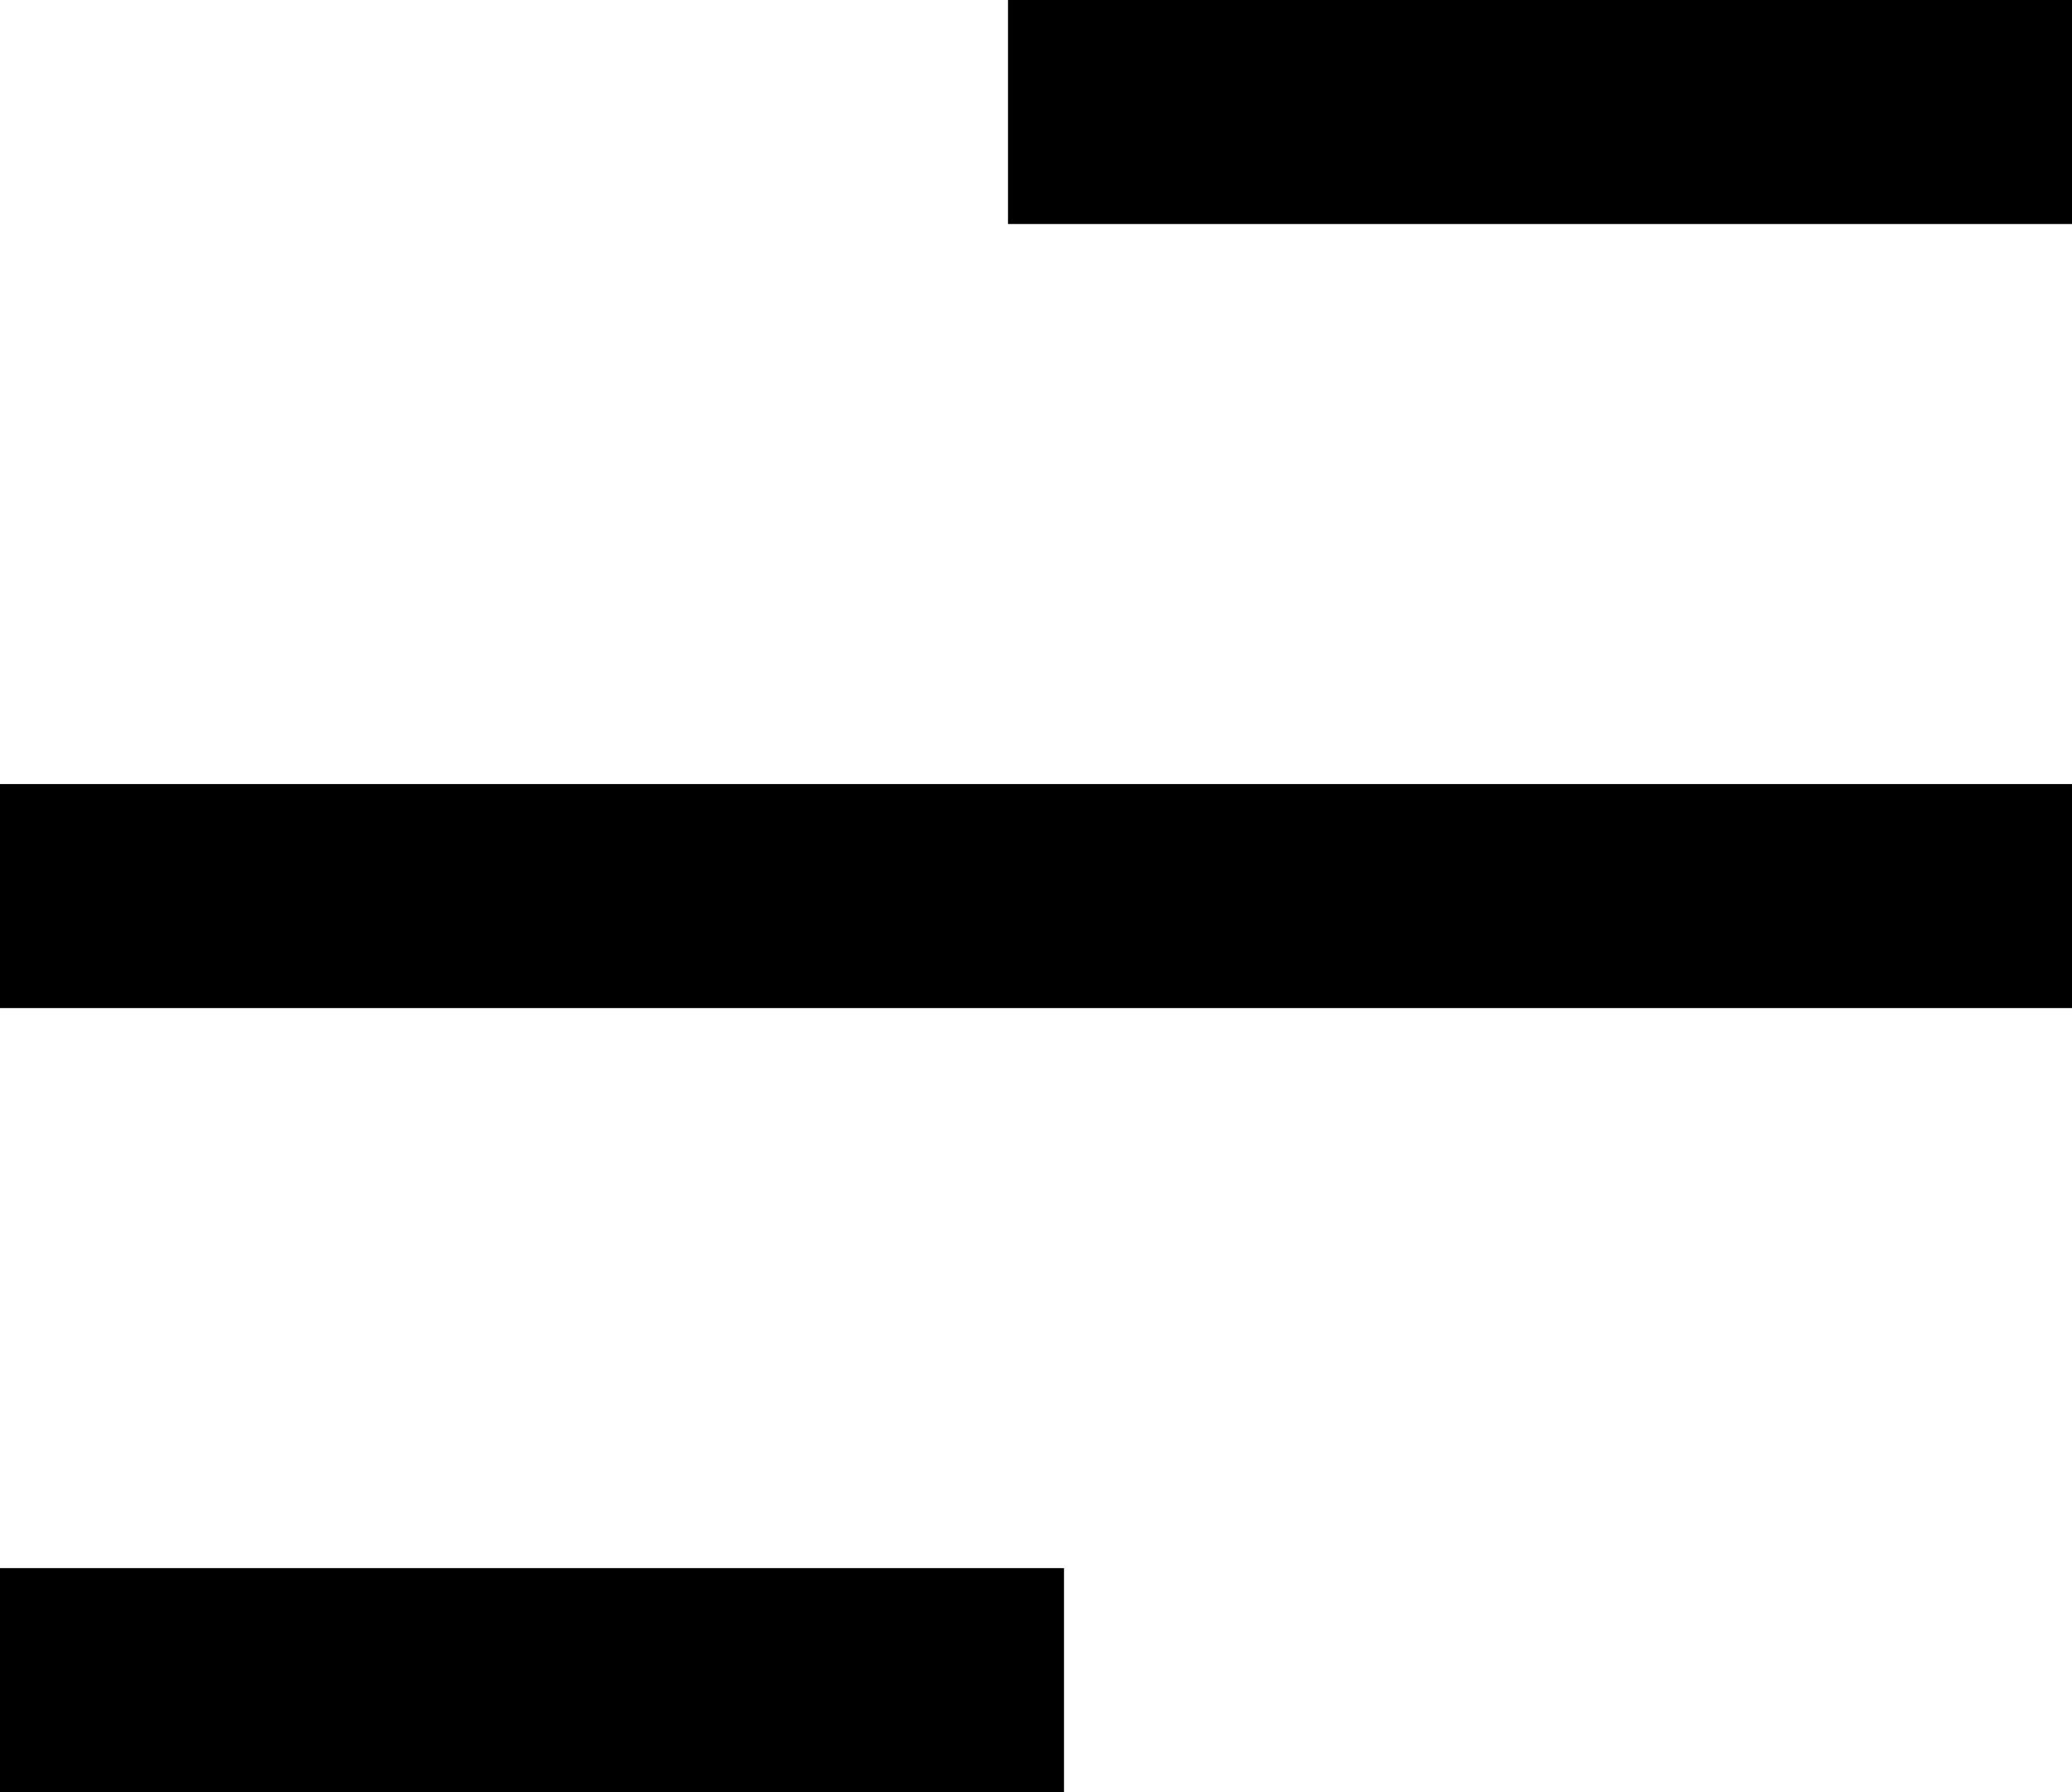
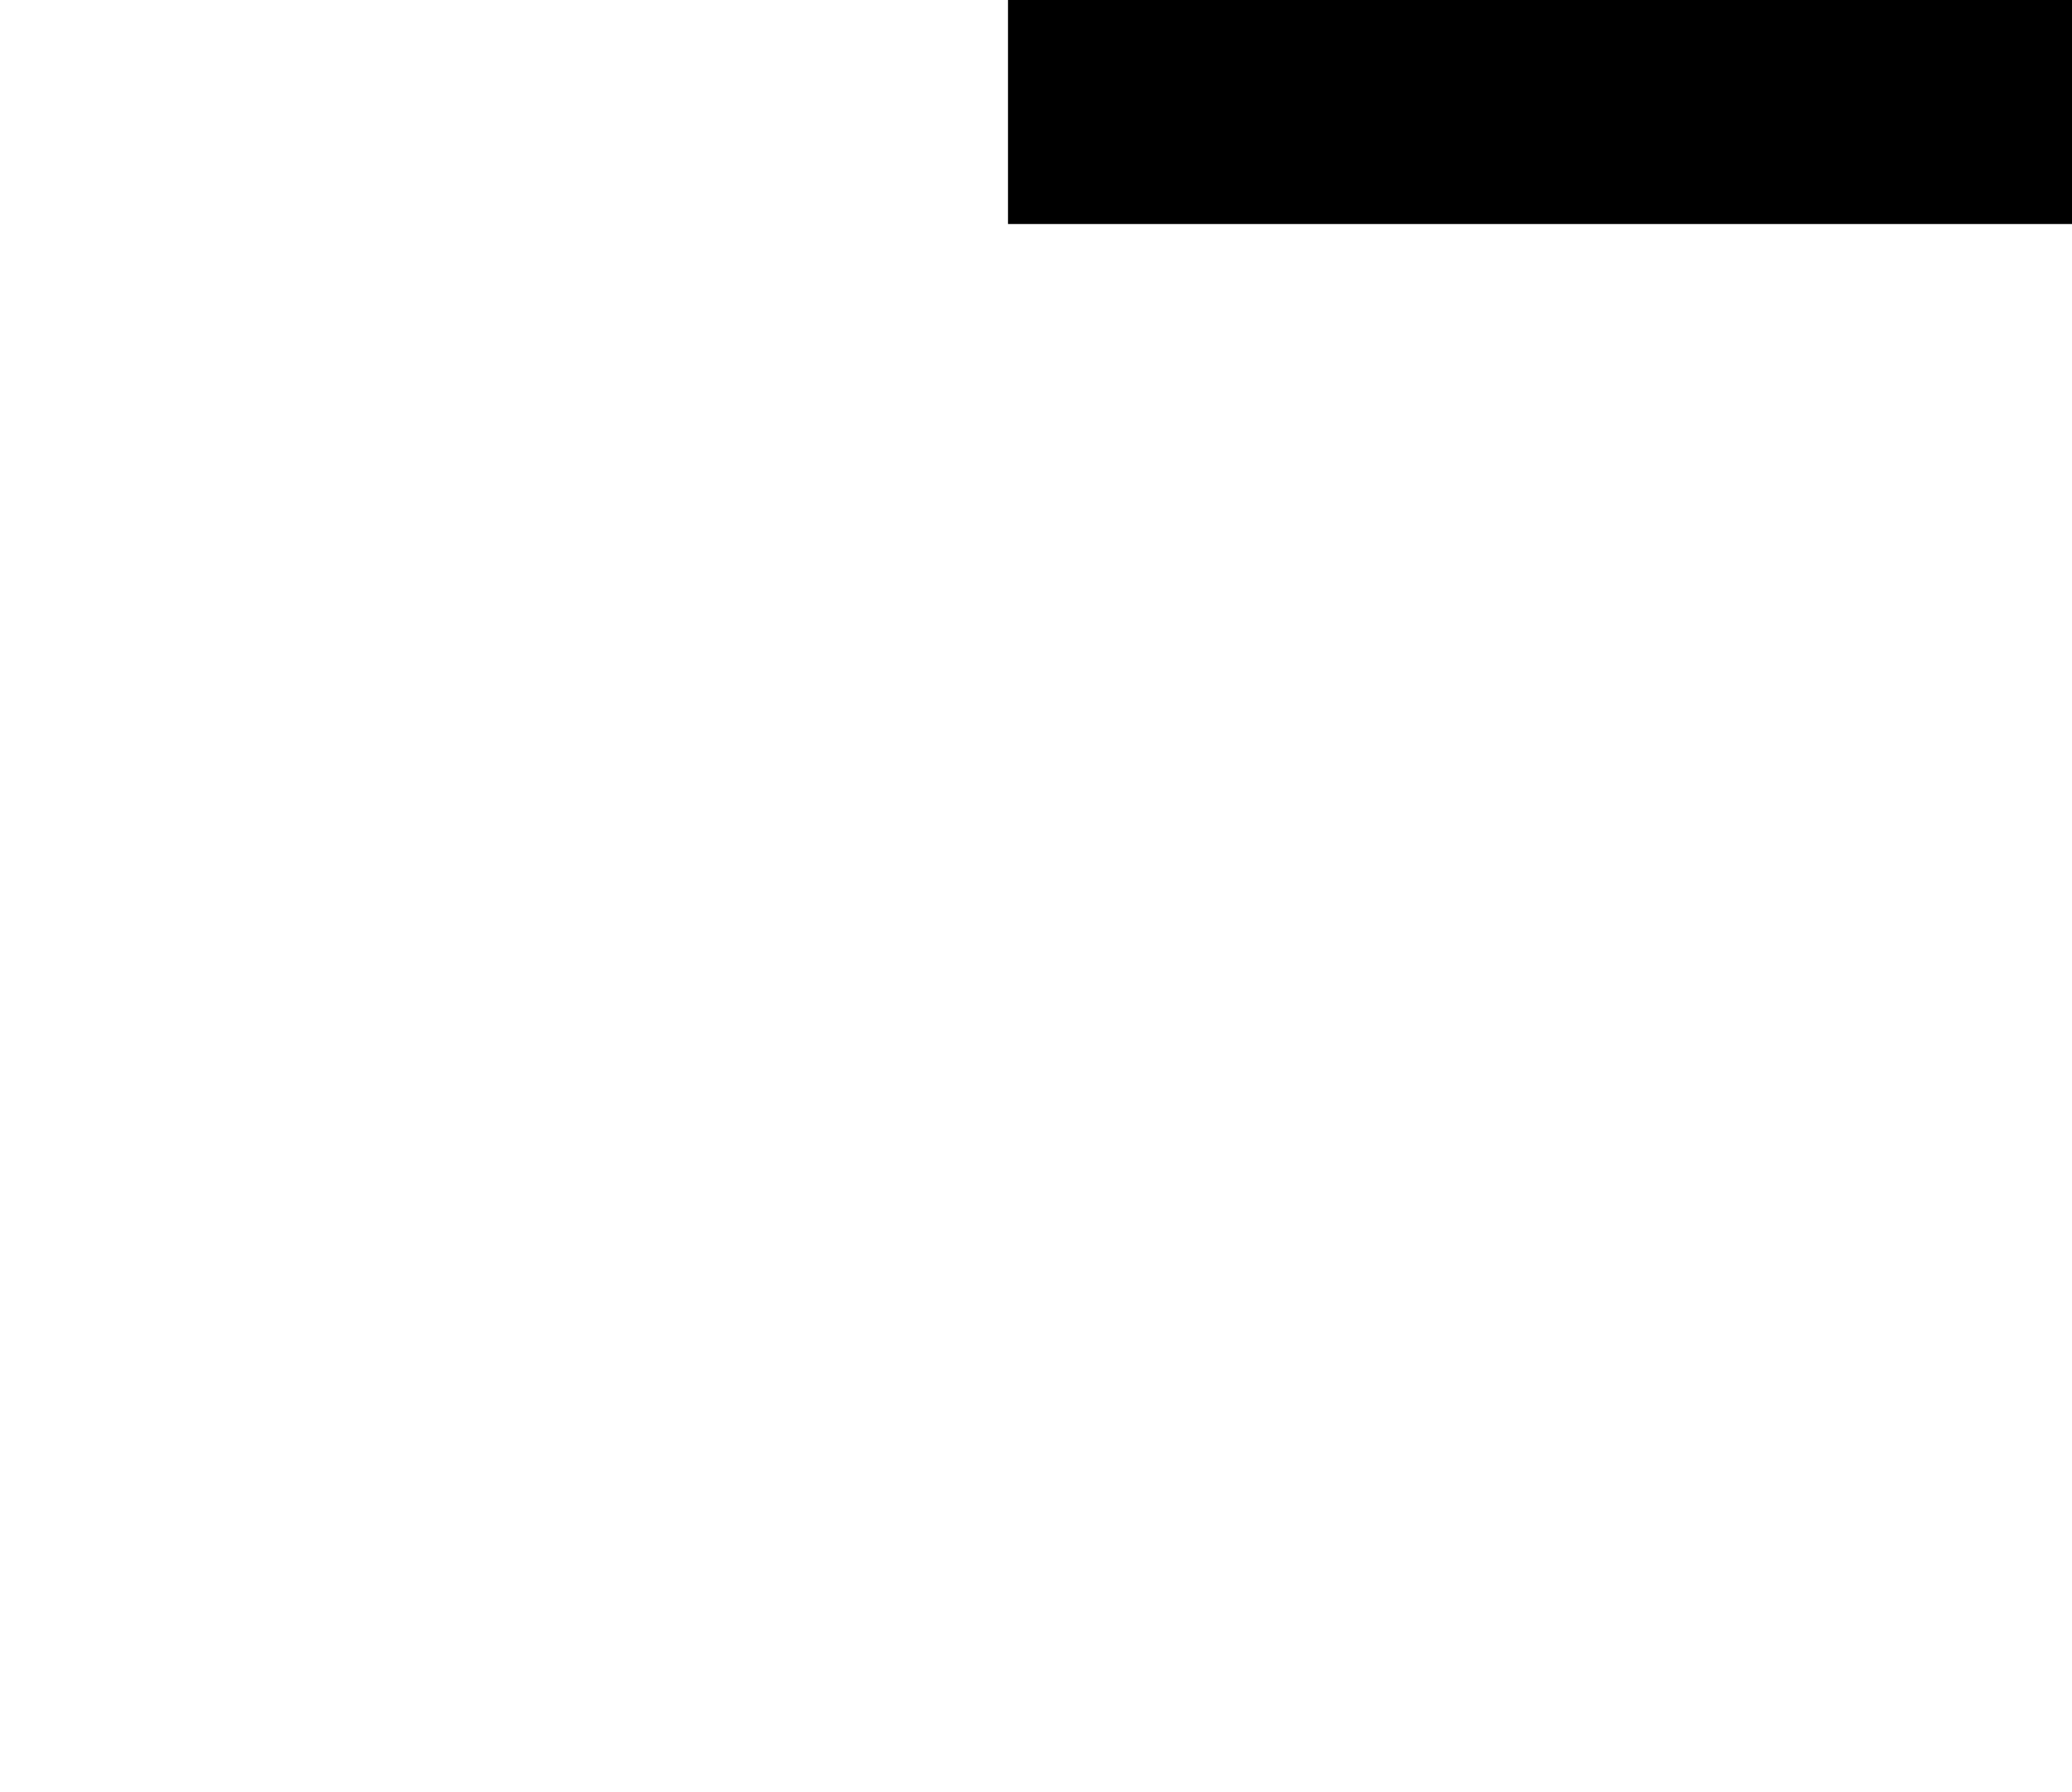
<svg xmlns="http://www.w3.org/2000/svg" id="bc5f908b-9d2e-45a7-bcf8-72595ed0bf5d" data-name="Layer 1" width="37" height="32" viewBox="0 0 37 32">
  <title>Menu-Photo</title>
-   <rect y="28" width="19" height="4" />
  <rect x="18" width="19" height="4" />
-   <rect y="14" width="37" height="4" />
</svg>